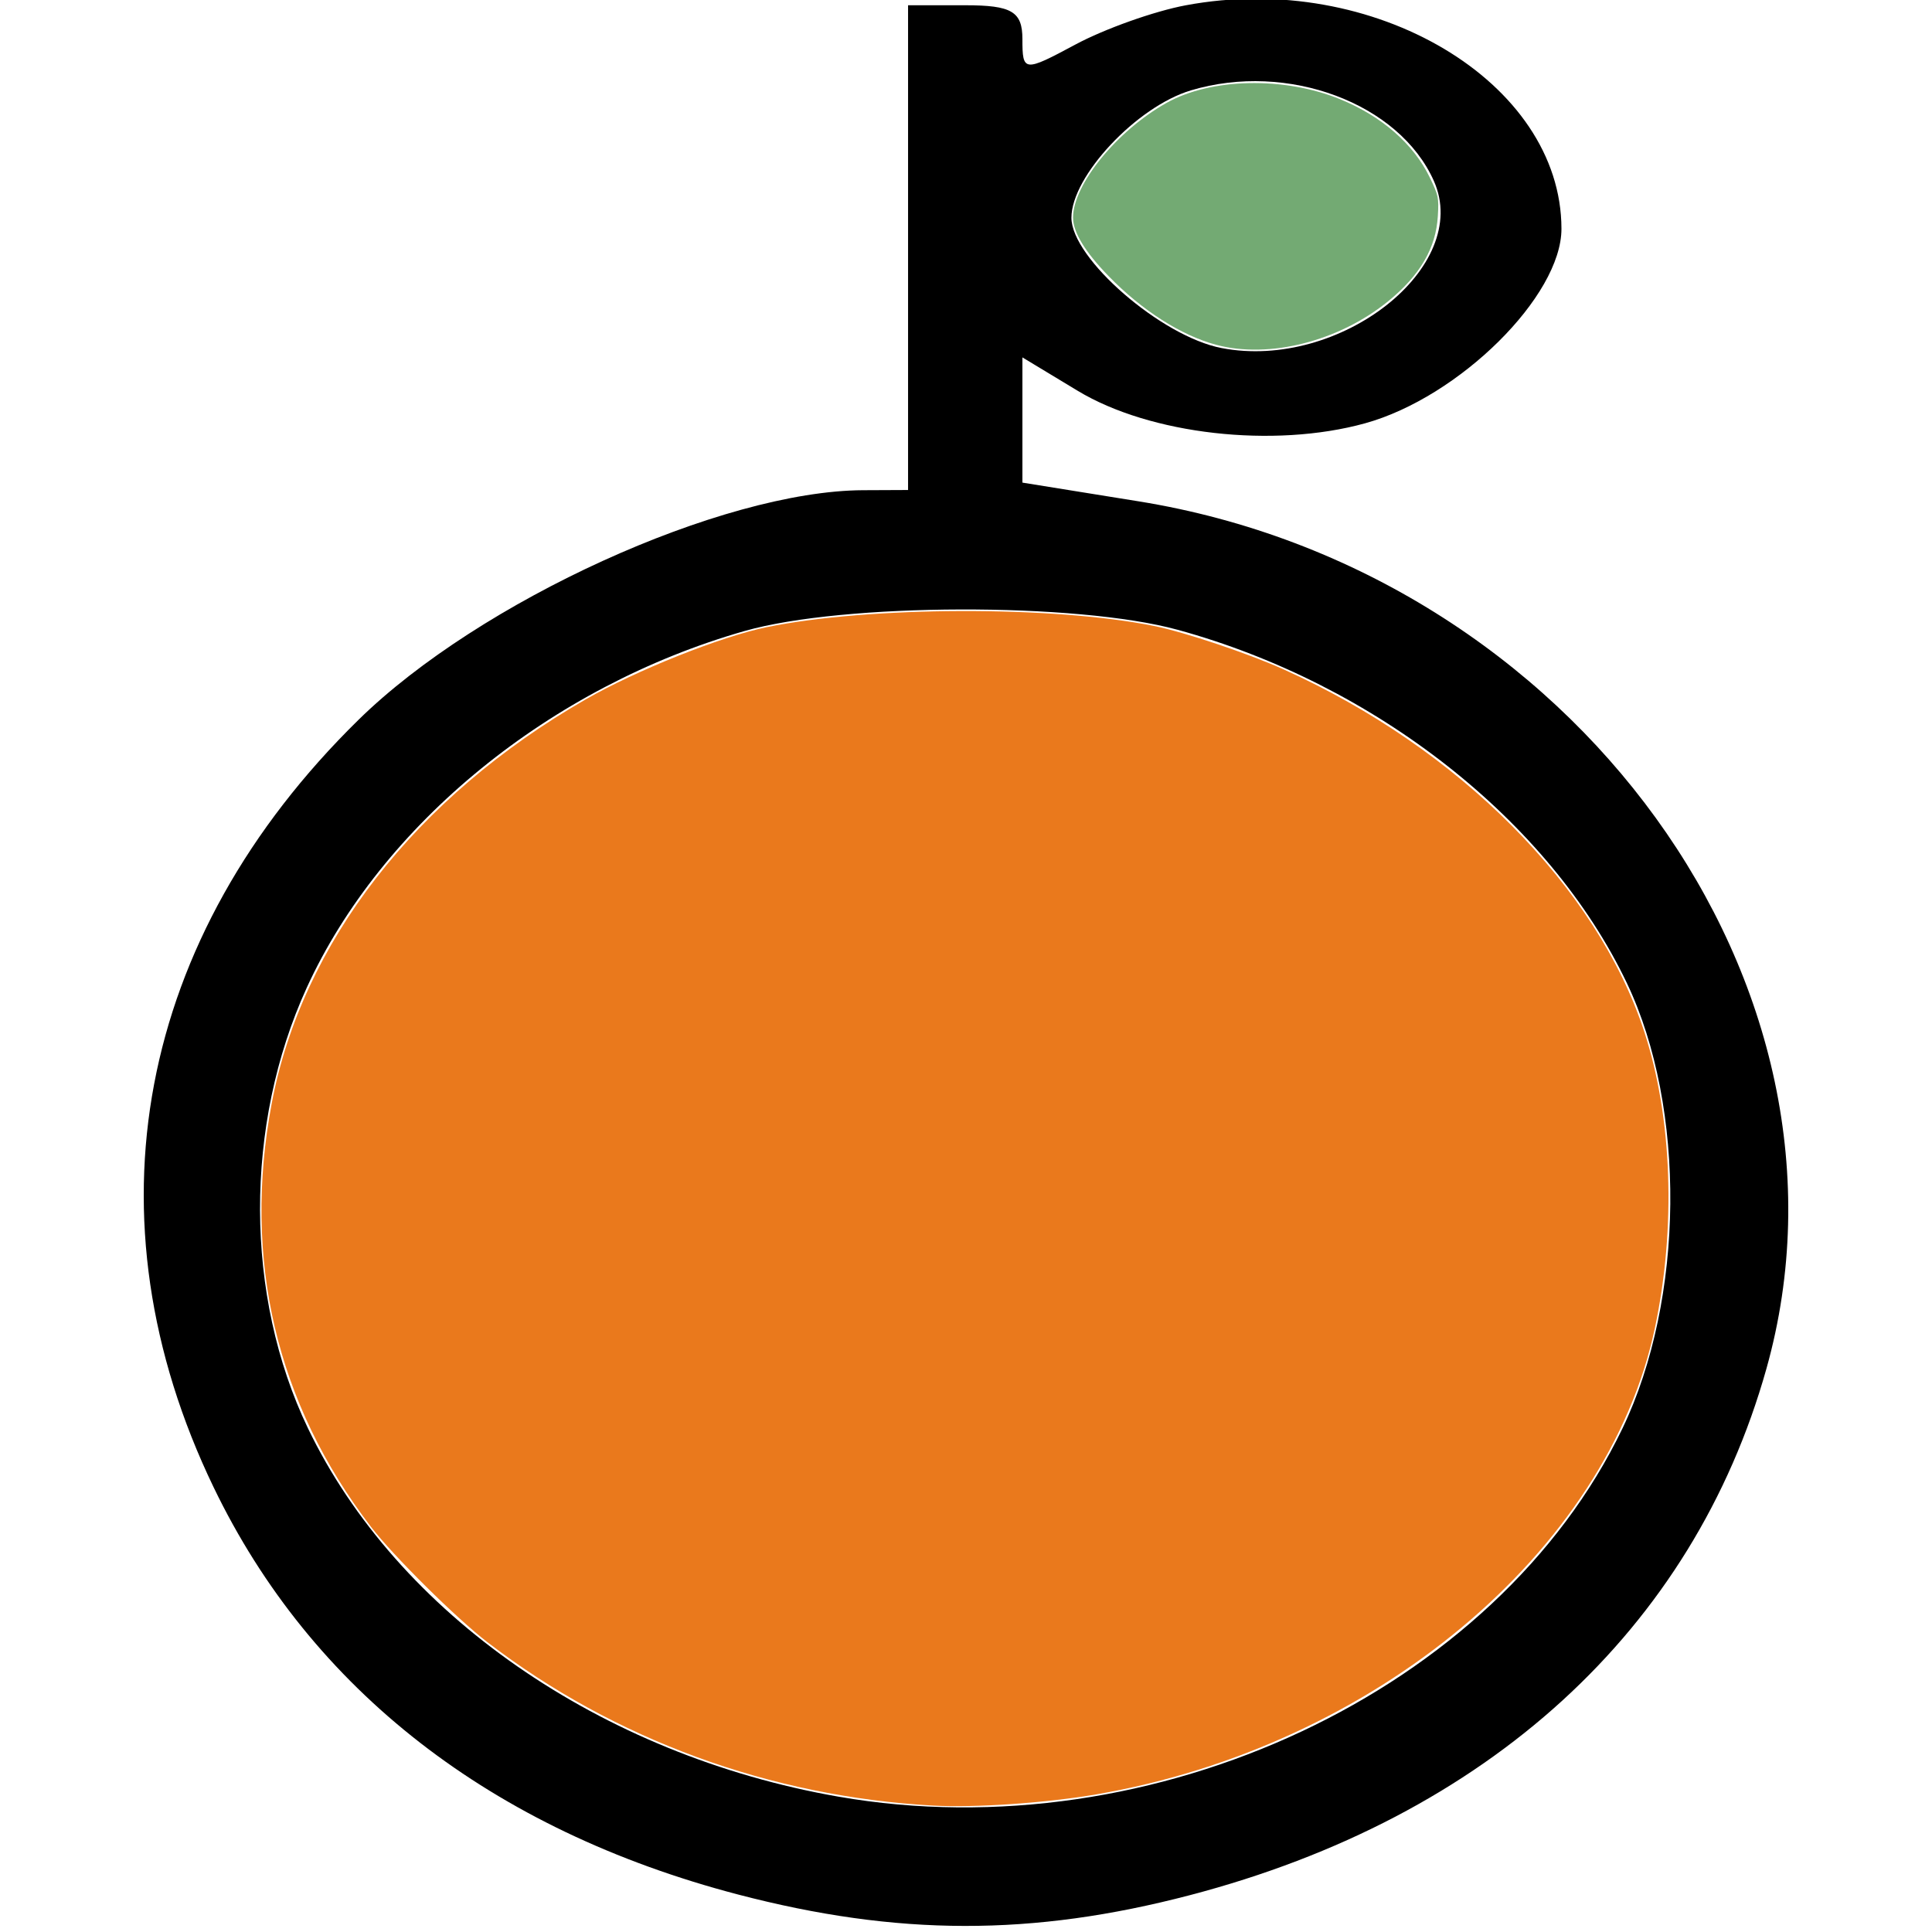
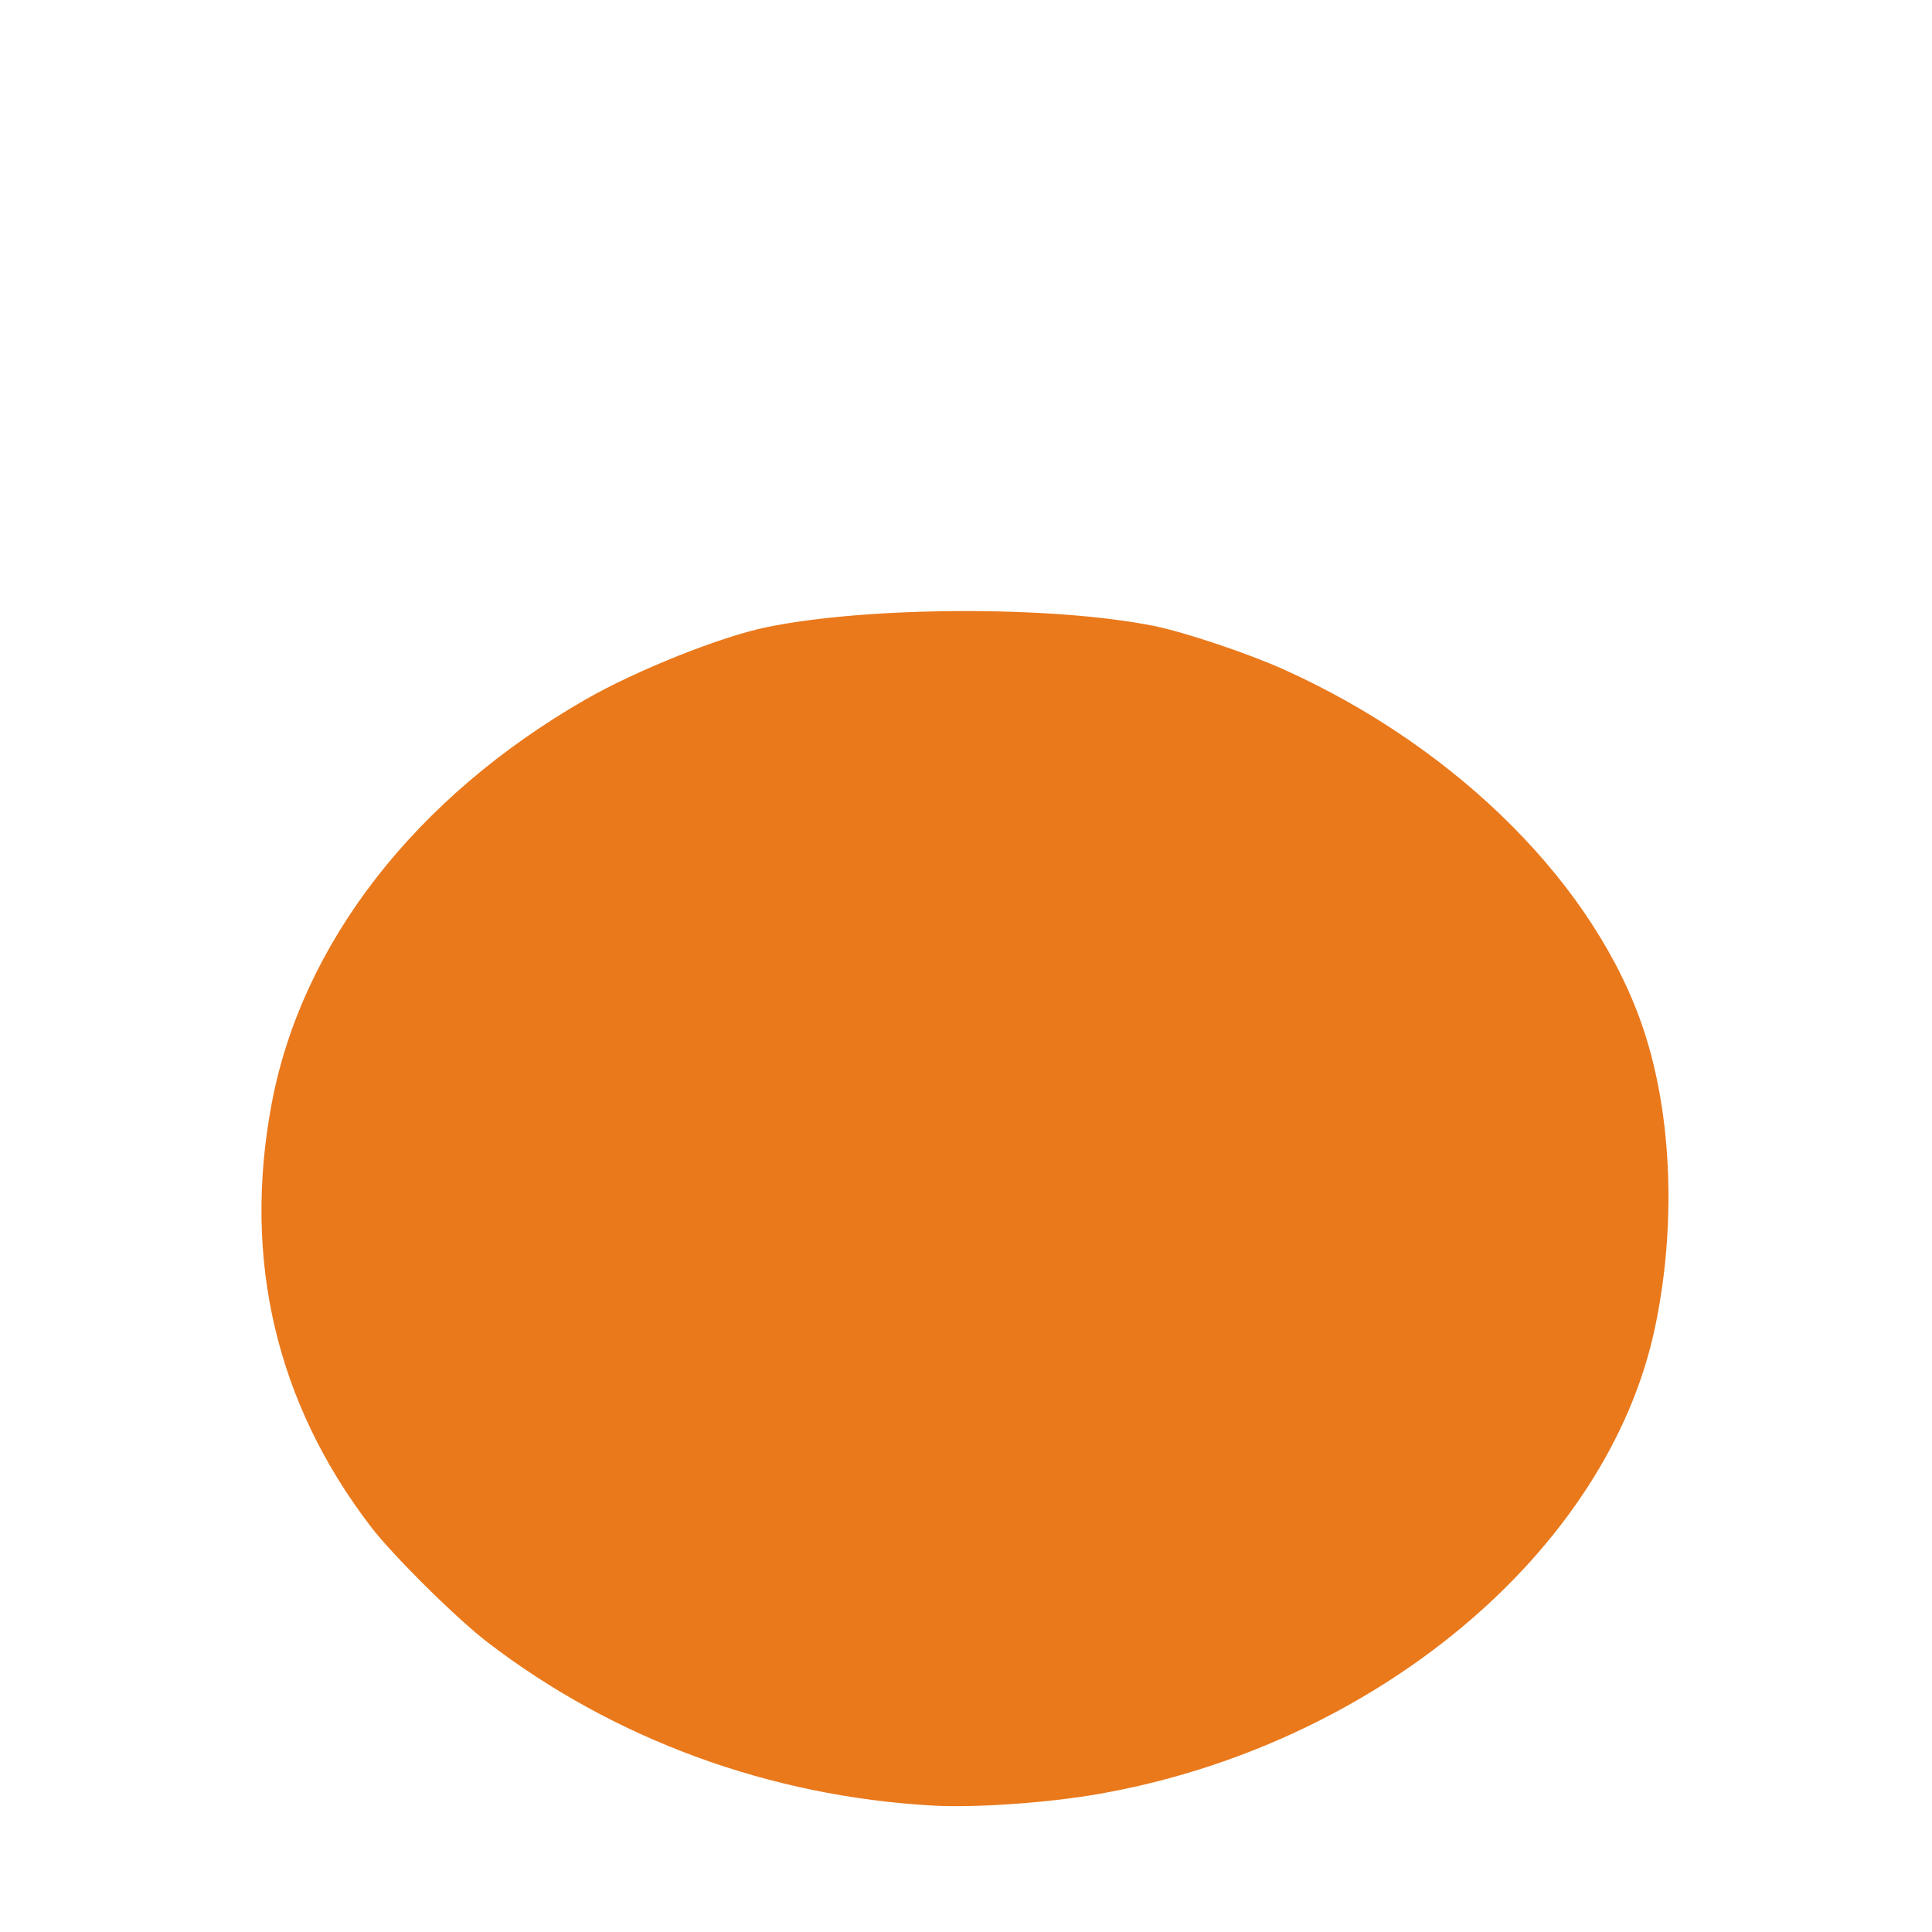
<svg xmlns="http://www.w3.org/2000/svg" viewBox="0 0 512 512" id="svg1" width="512" height="512">
  <defs id="defs3" />
-   <path d="m 314.244,1.402 c -8.334,1.559 -21.482,6.233 -29.223,10.388 -13.672,7.336 -14.07,7.296 -14.07,-1.422 0,-7.305 -2.823,-8.975 -15.152,-8.975 H 240.646 V 65.626 129.857 l -11.905,0.053 c -37.478,0.164 -101.634,29.361 -133.74,60.856 -58.8,57.685 -72.818,131.937 -38.396,203.363 25.889,53.72 73.688,90.846 138.952,107.927 42.232,11.052 78.031,11.11 119.743,0.19 78.944,-20.656 133.385,-70.354 152.81,-139.494 C 496.579,261.405 416.96,151.422 301.68,132.848 l -30.729,-4.952 V 111.306 94.716 l 14.676,8.864 c 19.187,11.579 51.899,15.283 76.083,8.612 25.006,-6.902 52.116,-33.742 52.09,-51.58 -0.048,-38.925 -49.821,-68.524 -99.556,-59.209 m 1.355,22.548 c -14.377,4.306 -31.66,22.729 -31.66,33.755 0,10.787 23.828,31.469 39.777,34.53 31.387,6.029 66.407,-21.524 56.276,-44.276 C 370.797,27.308 341.224,16.282 315.599,23.95 M 197.354,167.214 c -51.436,14.667 -96.257,51.182 -116.076,94.563 -16.603,36.333 -16.477,81.699 0.32,116.703 23.59,49.149 77.611,86.669 140.589,97.65 83.628,14.583 174.422,-28.085 207.813,-97.65 16.421,-34.22 16.914,-84.853 1.143,-117.943 -20.473,-42.96 -66.684,-79.302 -119.063,-93.641 -26.716,-7.314 -88.568,-7.141 -114.726,0.319" stroke="none" fill="#000000" fill-rule="evenodd" id="path1" style="stroke-width:4.379" />
  <path style="font-variation-settings:normal;opacity:1;vector-effect:none;fill:#ea791c;fill-opacity:1;stroke:none;stroke-width:0.657;stroke-linecap:butt;stroke-linejoin:miter;stroke-miterlimit:4;stroke-dasharray:none;stroke-dashoffset:0;stroke-opacity:1;-inkscape-stroke:none;stop-color:#000000;stop-opacity:1" d="m 247.339,478.502 c -43.29,-2.393 -84.592,-17.528 -118.156,-43.298 -8.245,-6.33 -25.019,-22.94 -30.856,-30.553 -25.138,-32.788 -34.09,-70.945 -26.326,-112.204 7.99,-42.458 38.068,-81.173 83.201,-107.093 13.426,-7.71 35.807,-16.645 47.959,-19.145 27.023,-5.56 75.918,-5.717 102.648,-0.329 8.141,1.641 24.959,7.28 34.421,11.54 46.41,20.898 82.987,57.653 95.518,95.982 7.417,22.686 8.463,51.888 2.815,78.54 -12.563,59.276 -74.456,110.951 -148.021,123.583 -13.273,2.279 -32.212,3.584 -43.203,2.976 z" id="path2" />
-   <path style="font-variation-settings:normal;opacity:1;vector-effect:none;fill:#73aa73;fill-opacity:1;stroke:none;stroke-width:0.657;stroke-linecap:butt;stroke-linejoin:miter;stroke-miterlimit:4;stroke-dasharray:none;stroke-dashoffset:0;stroke-opacity:1;-inkscape-stroke:none;stop-color:#000000;stop-opacity:1" d="m 322.293,91.373 c -9.321,-2.501 -19.683,-9.12 -28.533,-18.229 -6.233,-6.415 -9.39,-11.619 -9.39,-15.479 0,-8.755 11.583,-22.976 24.744,-30.378 11.806,-6.64 31.163,-7.055 46.04,-0.987 11.019,4.494 19.464,11.862 23.736,20.707 2.338,4.84 2.437,5.313 2.151,10.255 -0.488,8.442 -4.682,15.656 -13.082,22.504 -13.091,10.672 -31.607,15.378 -45.666,11.607 z" id="path3" />
</svg>